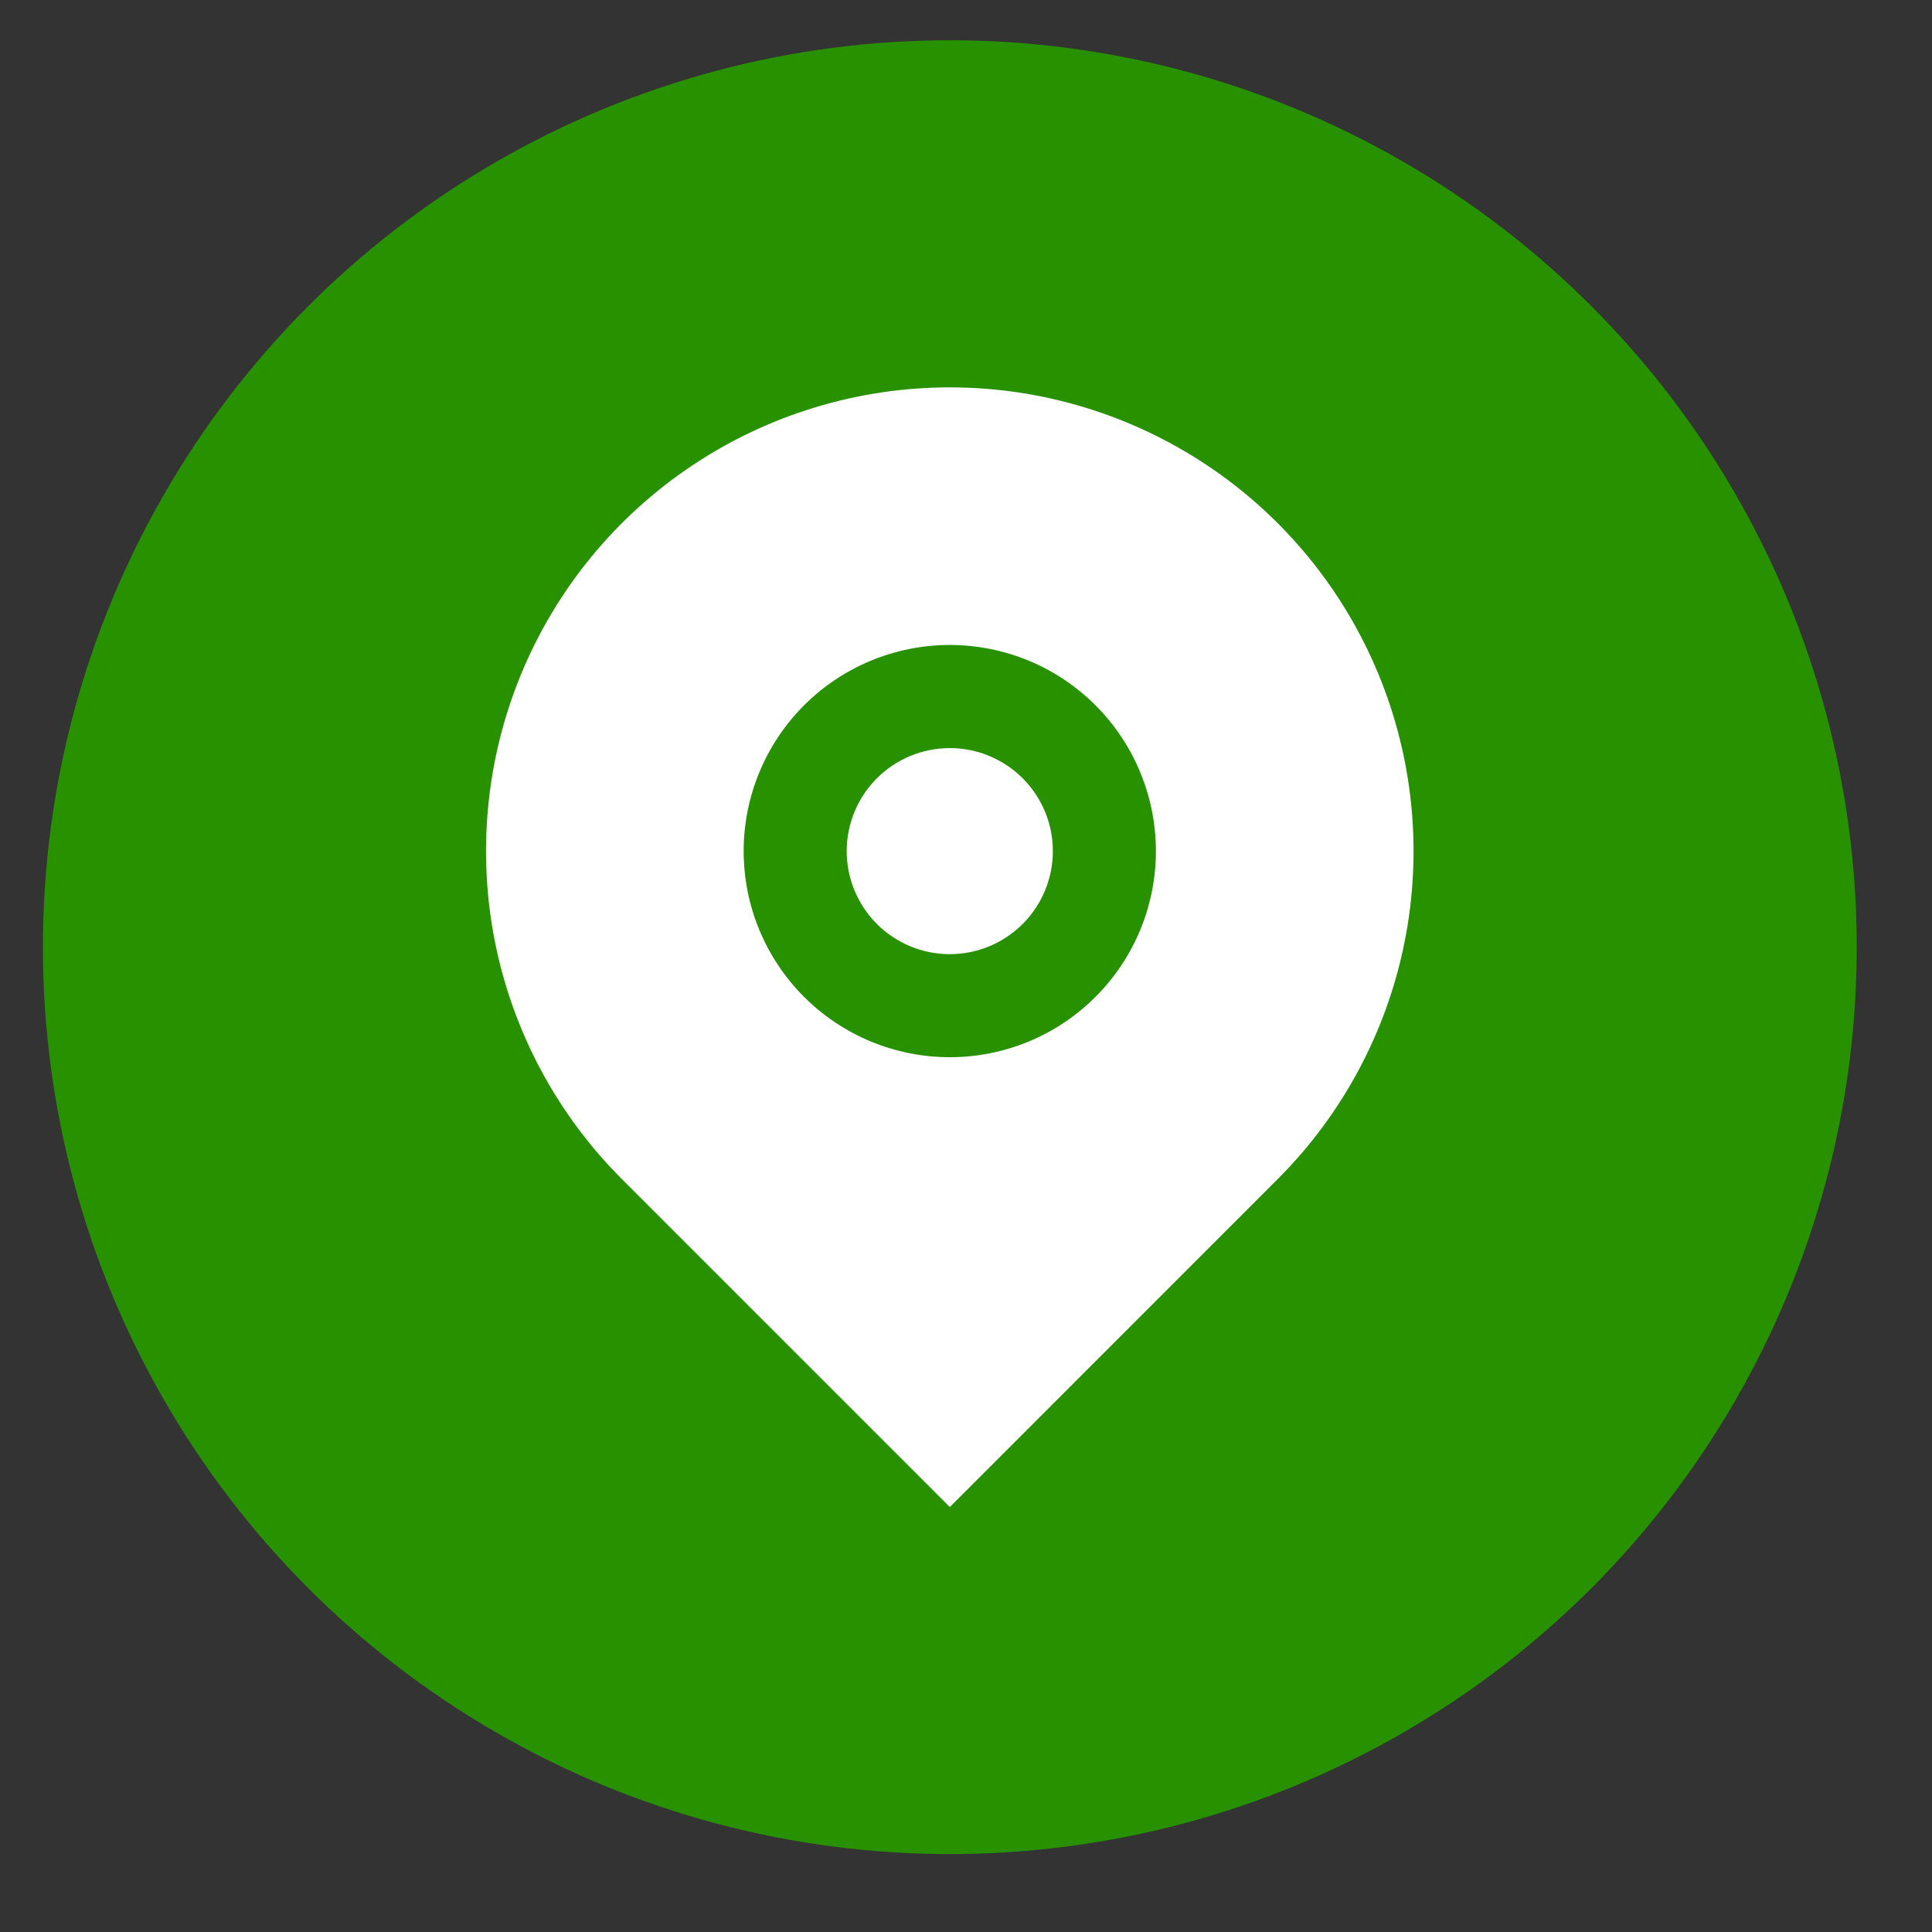
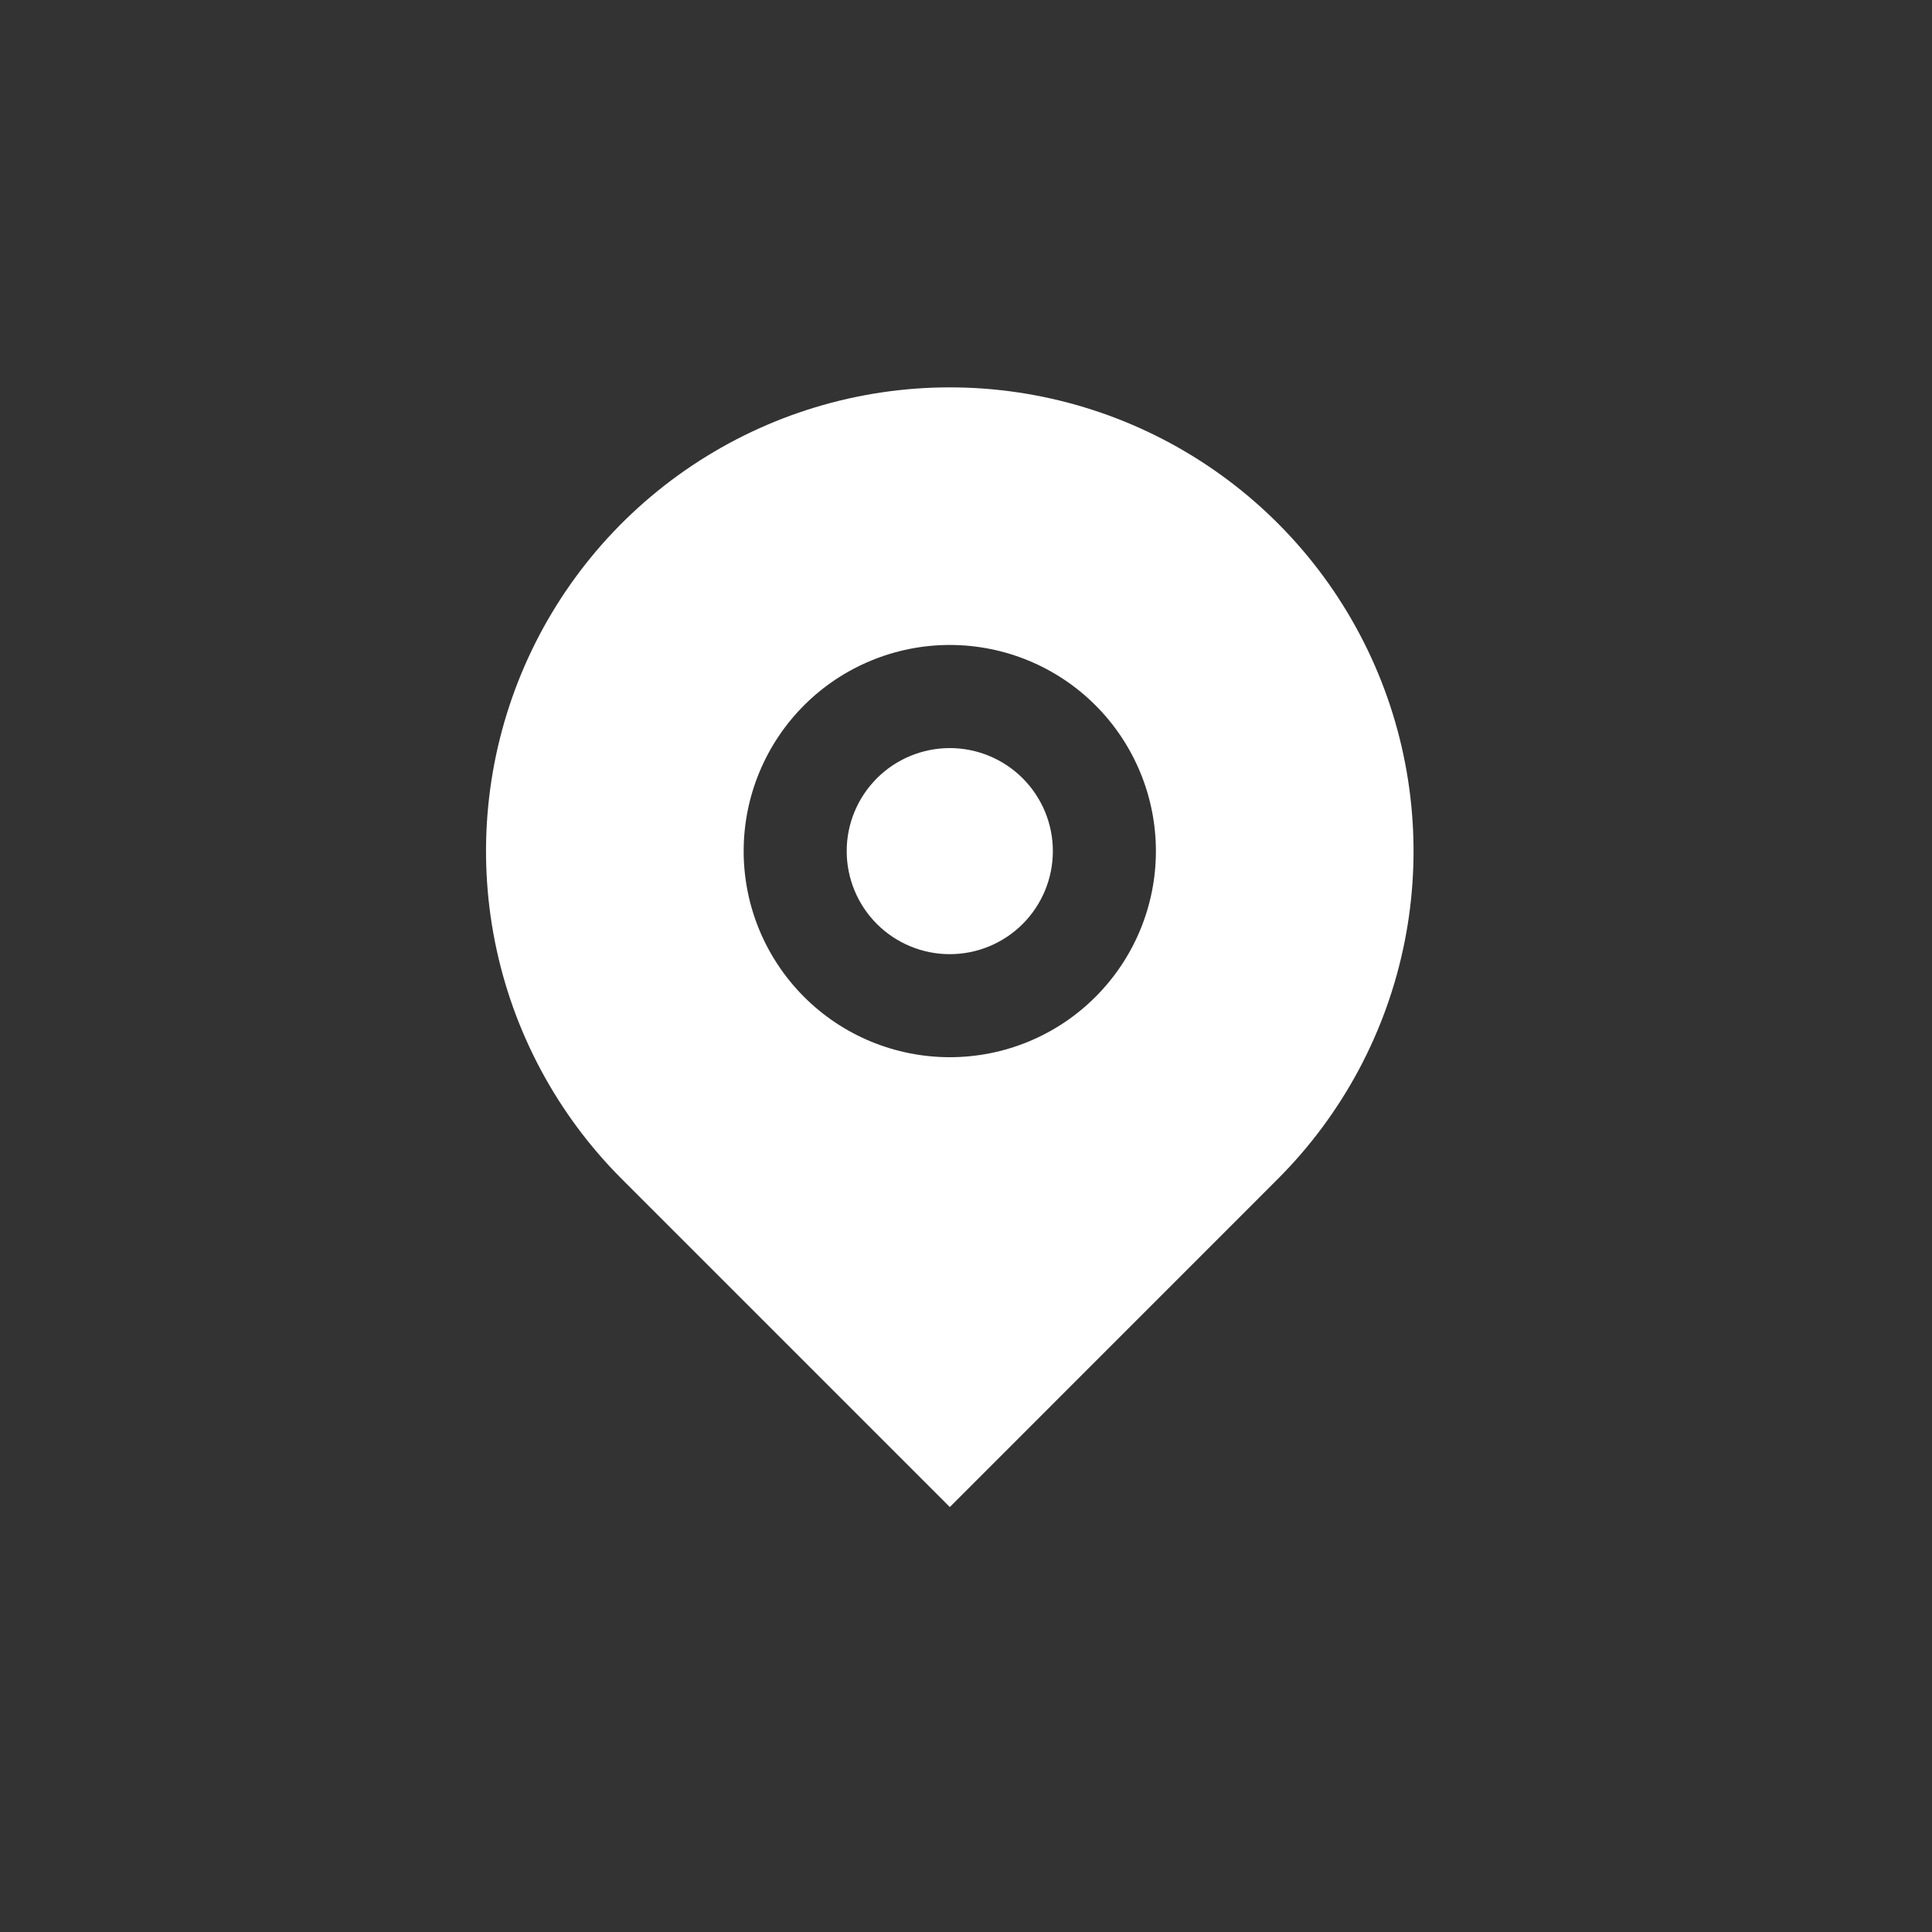
<svg xmlns="http://www.w3.org/2000/svg" width="24" height="24" viewBox="0 0 24 24" fill="none">
  <rect x="0" y="0" width="24" height="24" fill="#333333" stroke="none" />
-   <circle cx="11.799" cy="11.766" r="11.266" fill="#279100" />
  <path d="M15.872 14.647L11.799 18.721L7.725 14.647C6.919 13.841 6.37 12.815 6.148 11.697C5.926 10.579 6.04 9.421 6.476 8.368C6.912 7.316 7.65 6.416 8.598 5.783C9.545 5.15 10.659 4.812 11.799 4.812C12.938 4.812 14.052 5.15 14.999 5.783C15.947 6.416 16.685 7.316 17.121 8.368C17.557 9.421 17.671 10.579 17.449 11.697C17.227 12.815 16.678 13.841 15.872 14.647ZM11.799 13.133C12.478 13.133 13.129 12.864 13.609 12.383C14.089 11.903 14.359 11.252 14.359 10.573C14.359 9.894 14.089 9.243 13.609 8.762C13.129 8.282 12.478 8.012 11.799 8.012C11.12 8.012 10.468 8.282 9.988 8.762C9.508 9.243 9.238 9.894 9.238 10.573C9.238 11.252 9.508 11.903 9.988 12.383C10.468 12.864 11.12 13.133 11.799 13.133ZM11.799 11.853C11.459 11.853 11.133 11.718 10.893 11.478C10.653 11.238 10.518 10.912 10.518 10.573C10.518 10.233 10.653 9.908 10.893 9.668C11.133 9.428 11.459 9.293 11.799 9.293C12.138 9.293 12.464 9.428 12.704 9.668C12.944 9.908 13.079 10.233 13.079 10.573C13.079 10.912 12.944 11.238 12.704 11.478C12.464 11.718 12.138 11.853 11.799 11.853Z" fill="white" />
</svg>